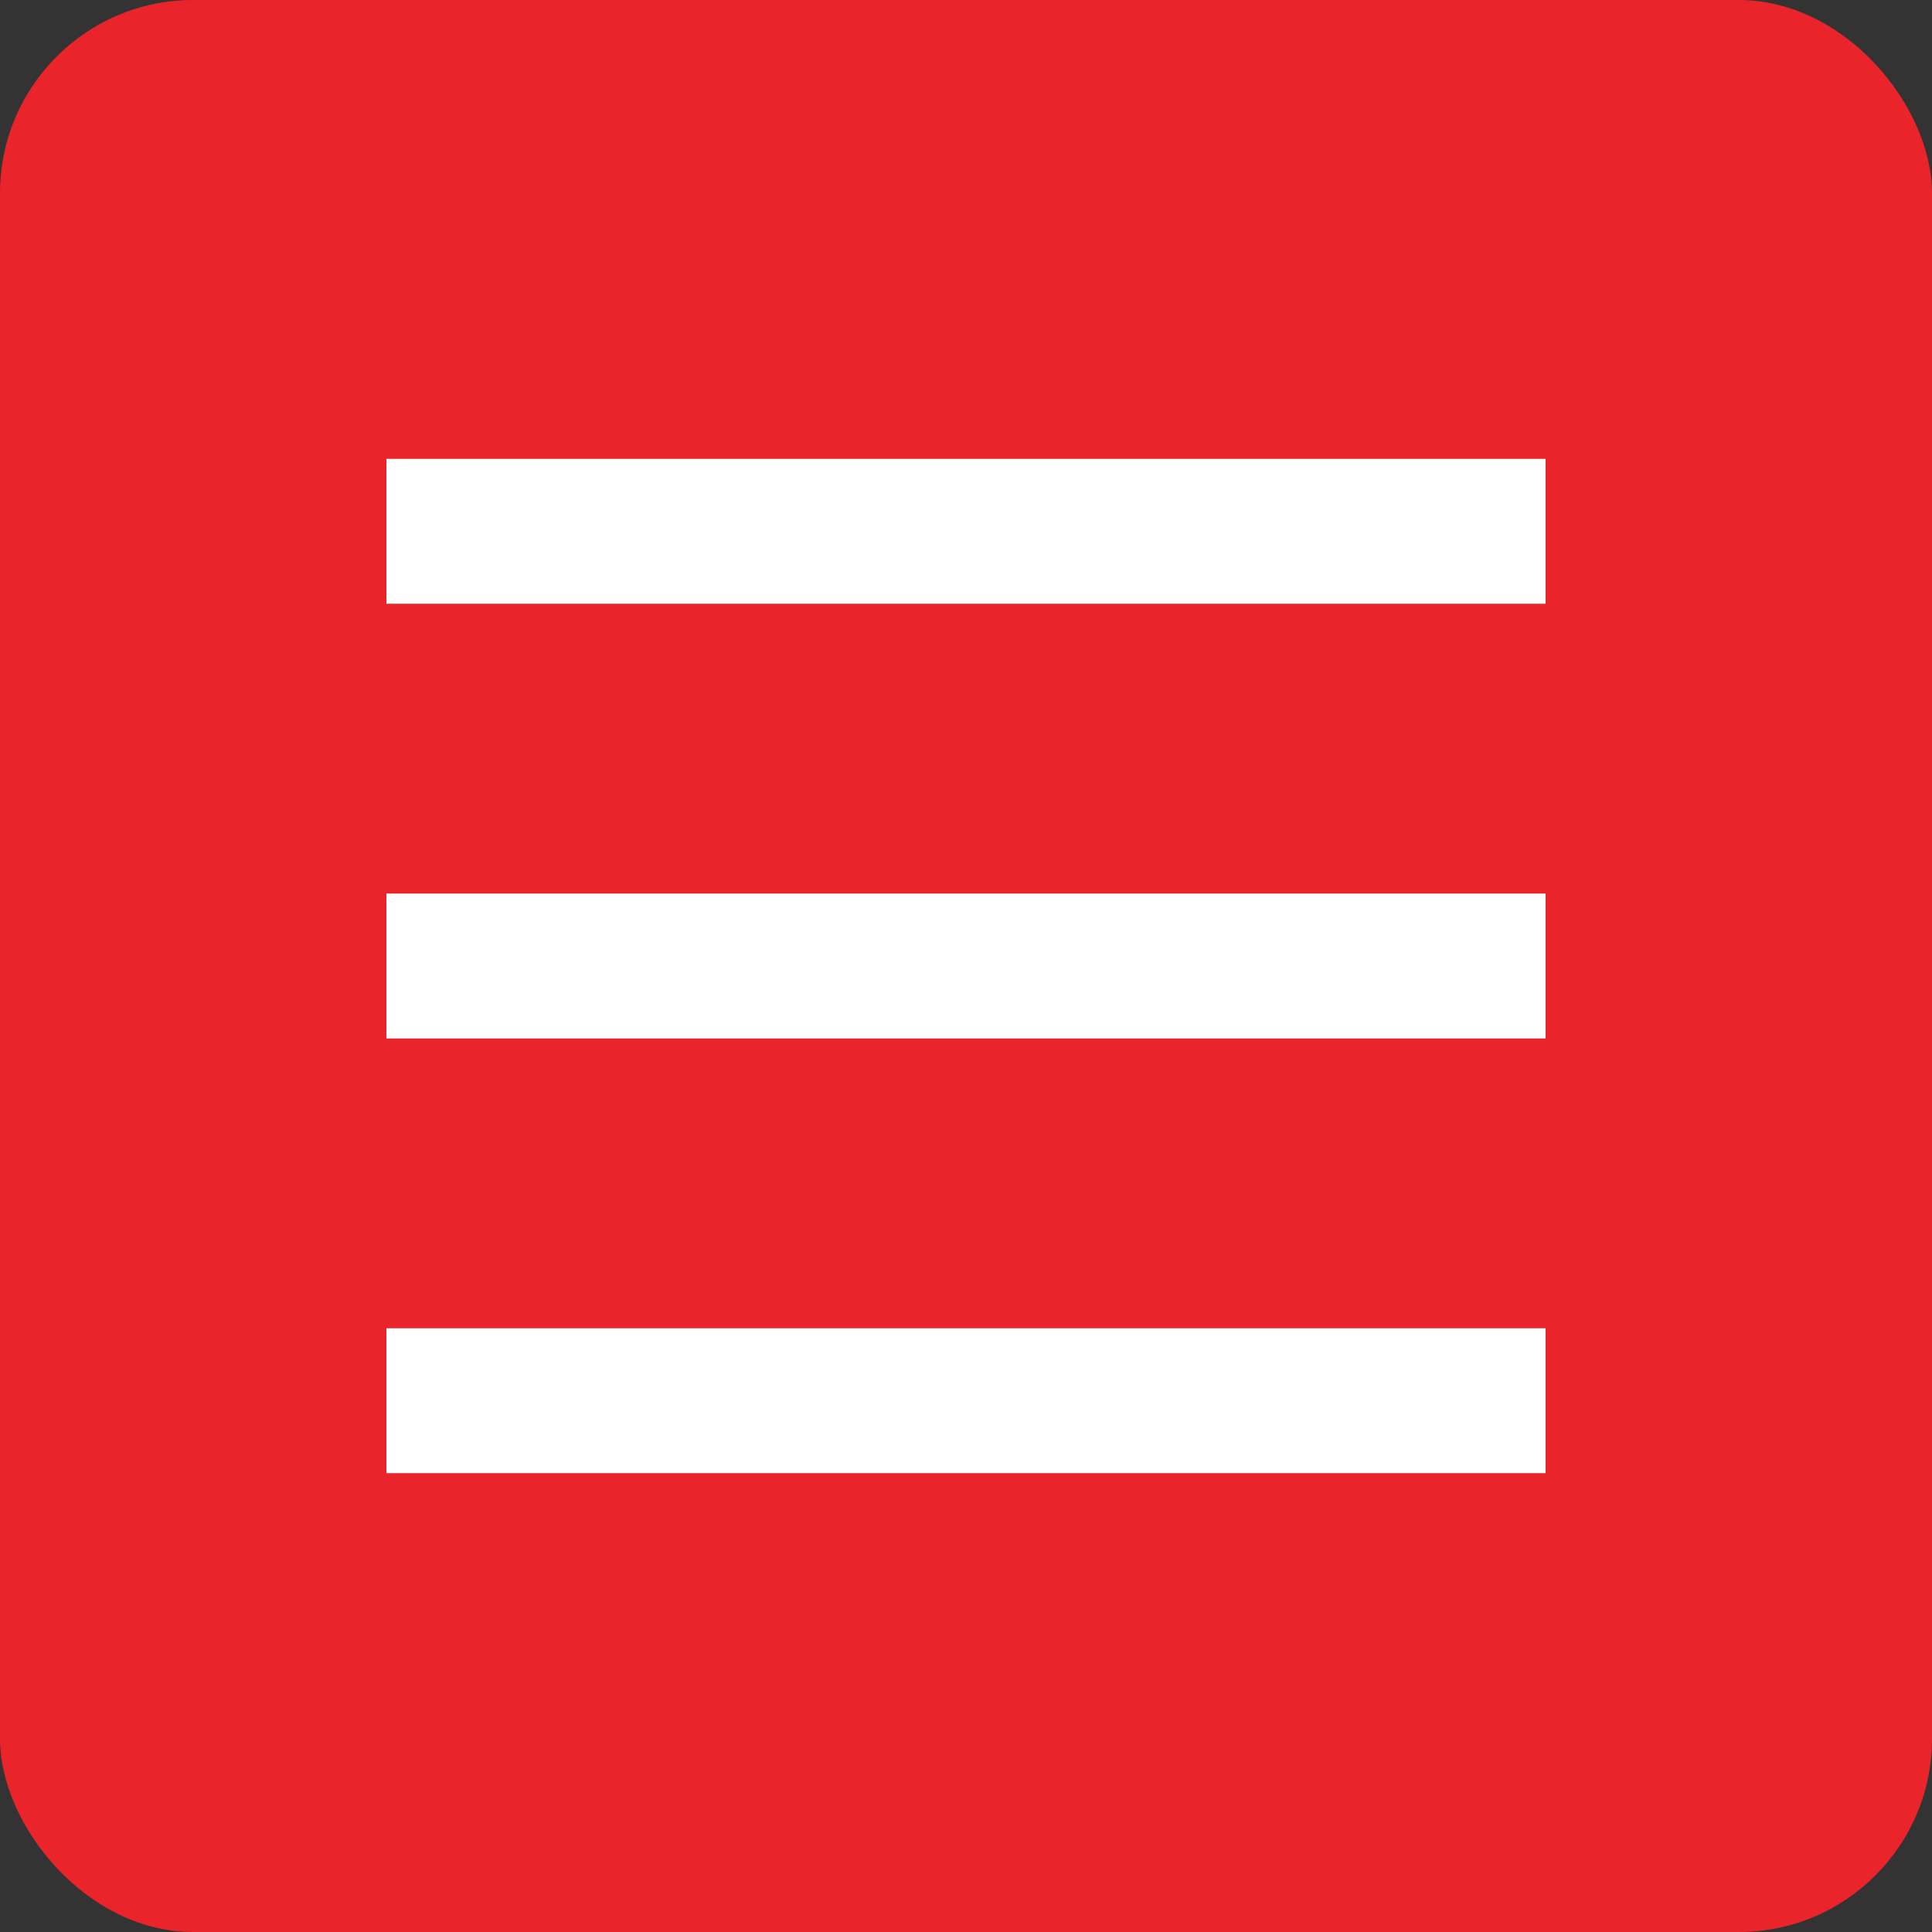
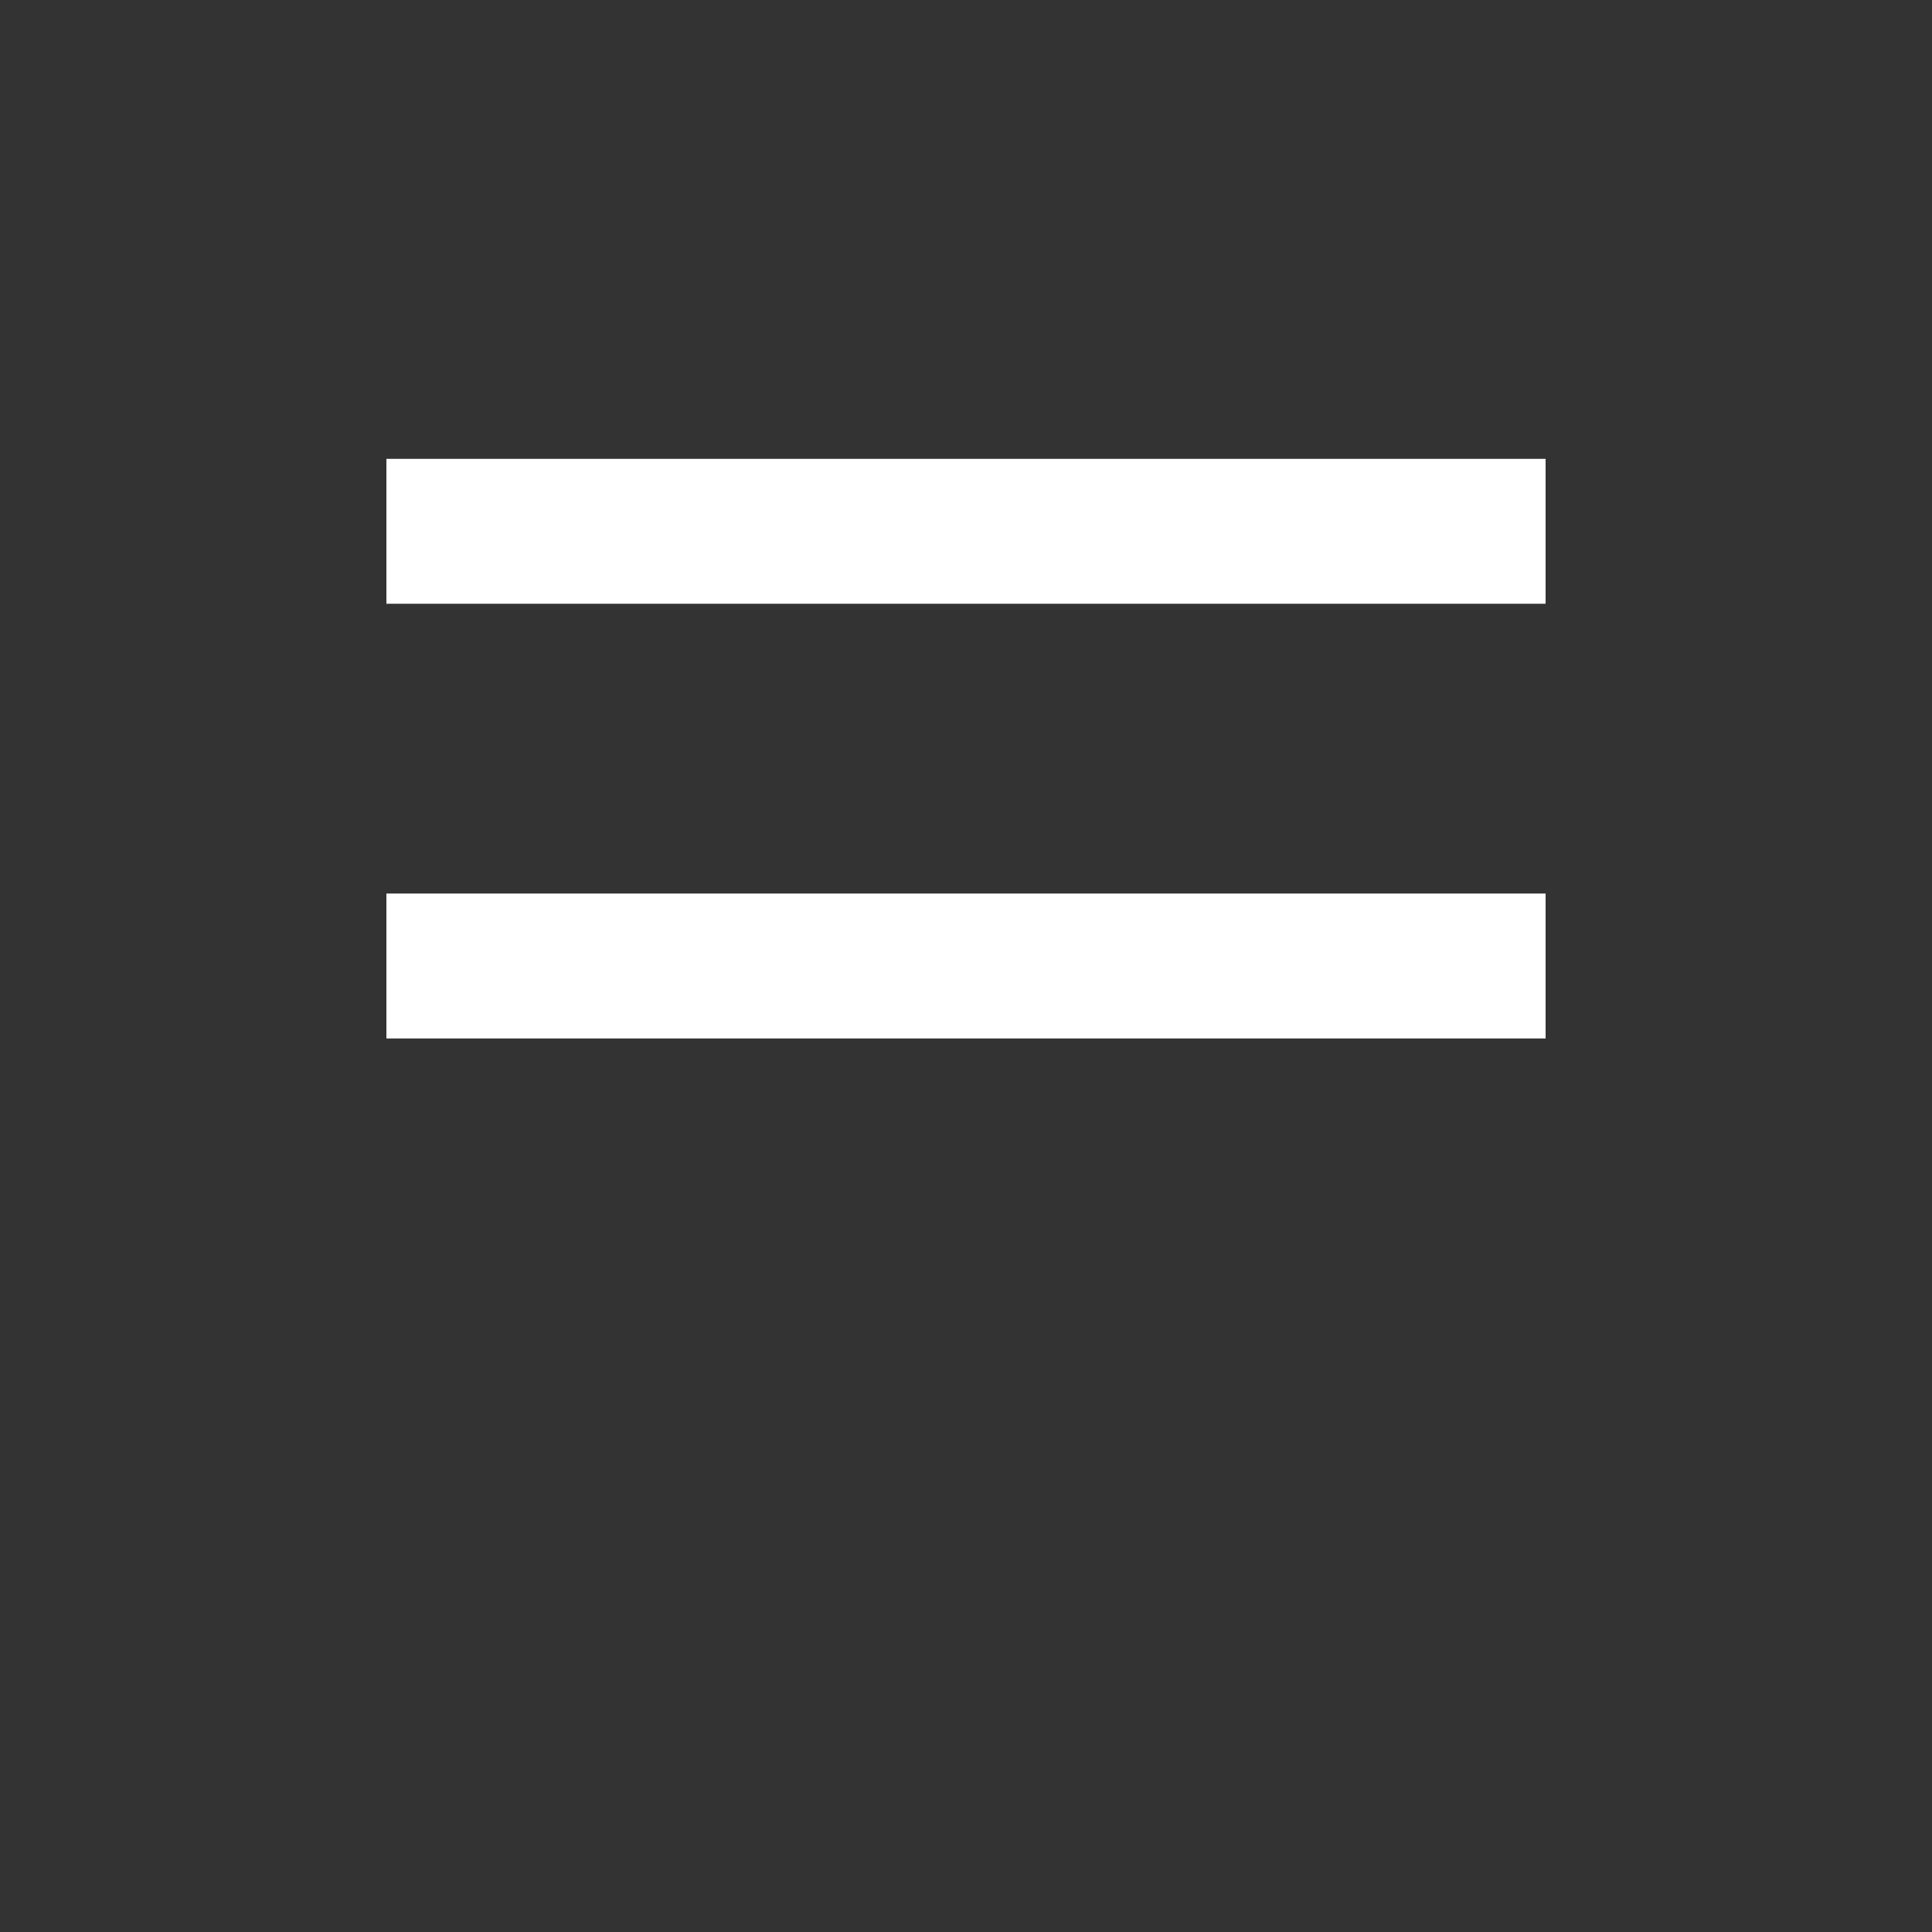
<svg xmlns="http://www.w3.org/2000/svg" width="40" height="40" viewBox="0 0 40 40" fill="none">
  <rect x="0" y="0" width="40" height="40" fill="#333333" stroke="none" />
-   <rect width="40" height="40" rx="4" fill="#E9252B" />
  <rect x="8" y="9.5" width="24" height="3" fill="#FFFFFF" />
  <rect x="8" y="18.5" width="24" height="3" fill="#FFFFFF" />
-   <rect x="8" y="27.5" width="24" height="3" fill="#FFFFFF" />
</svg>